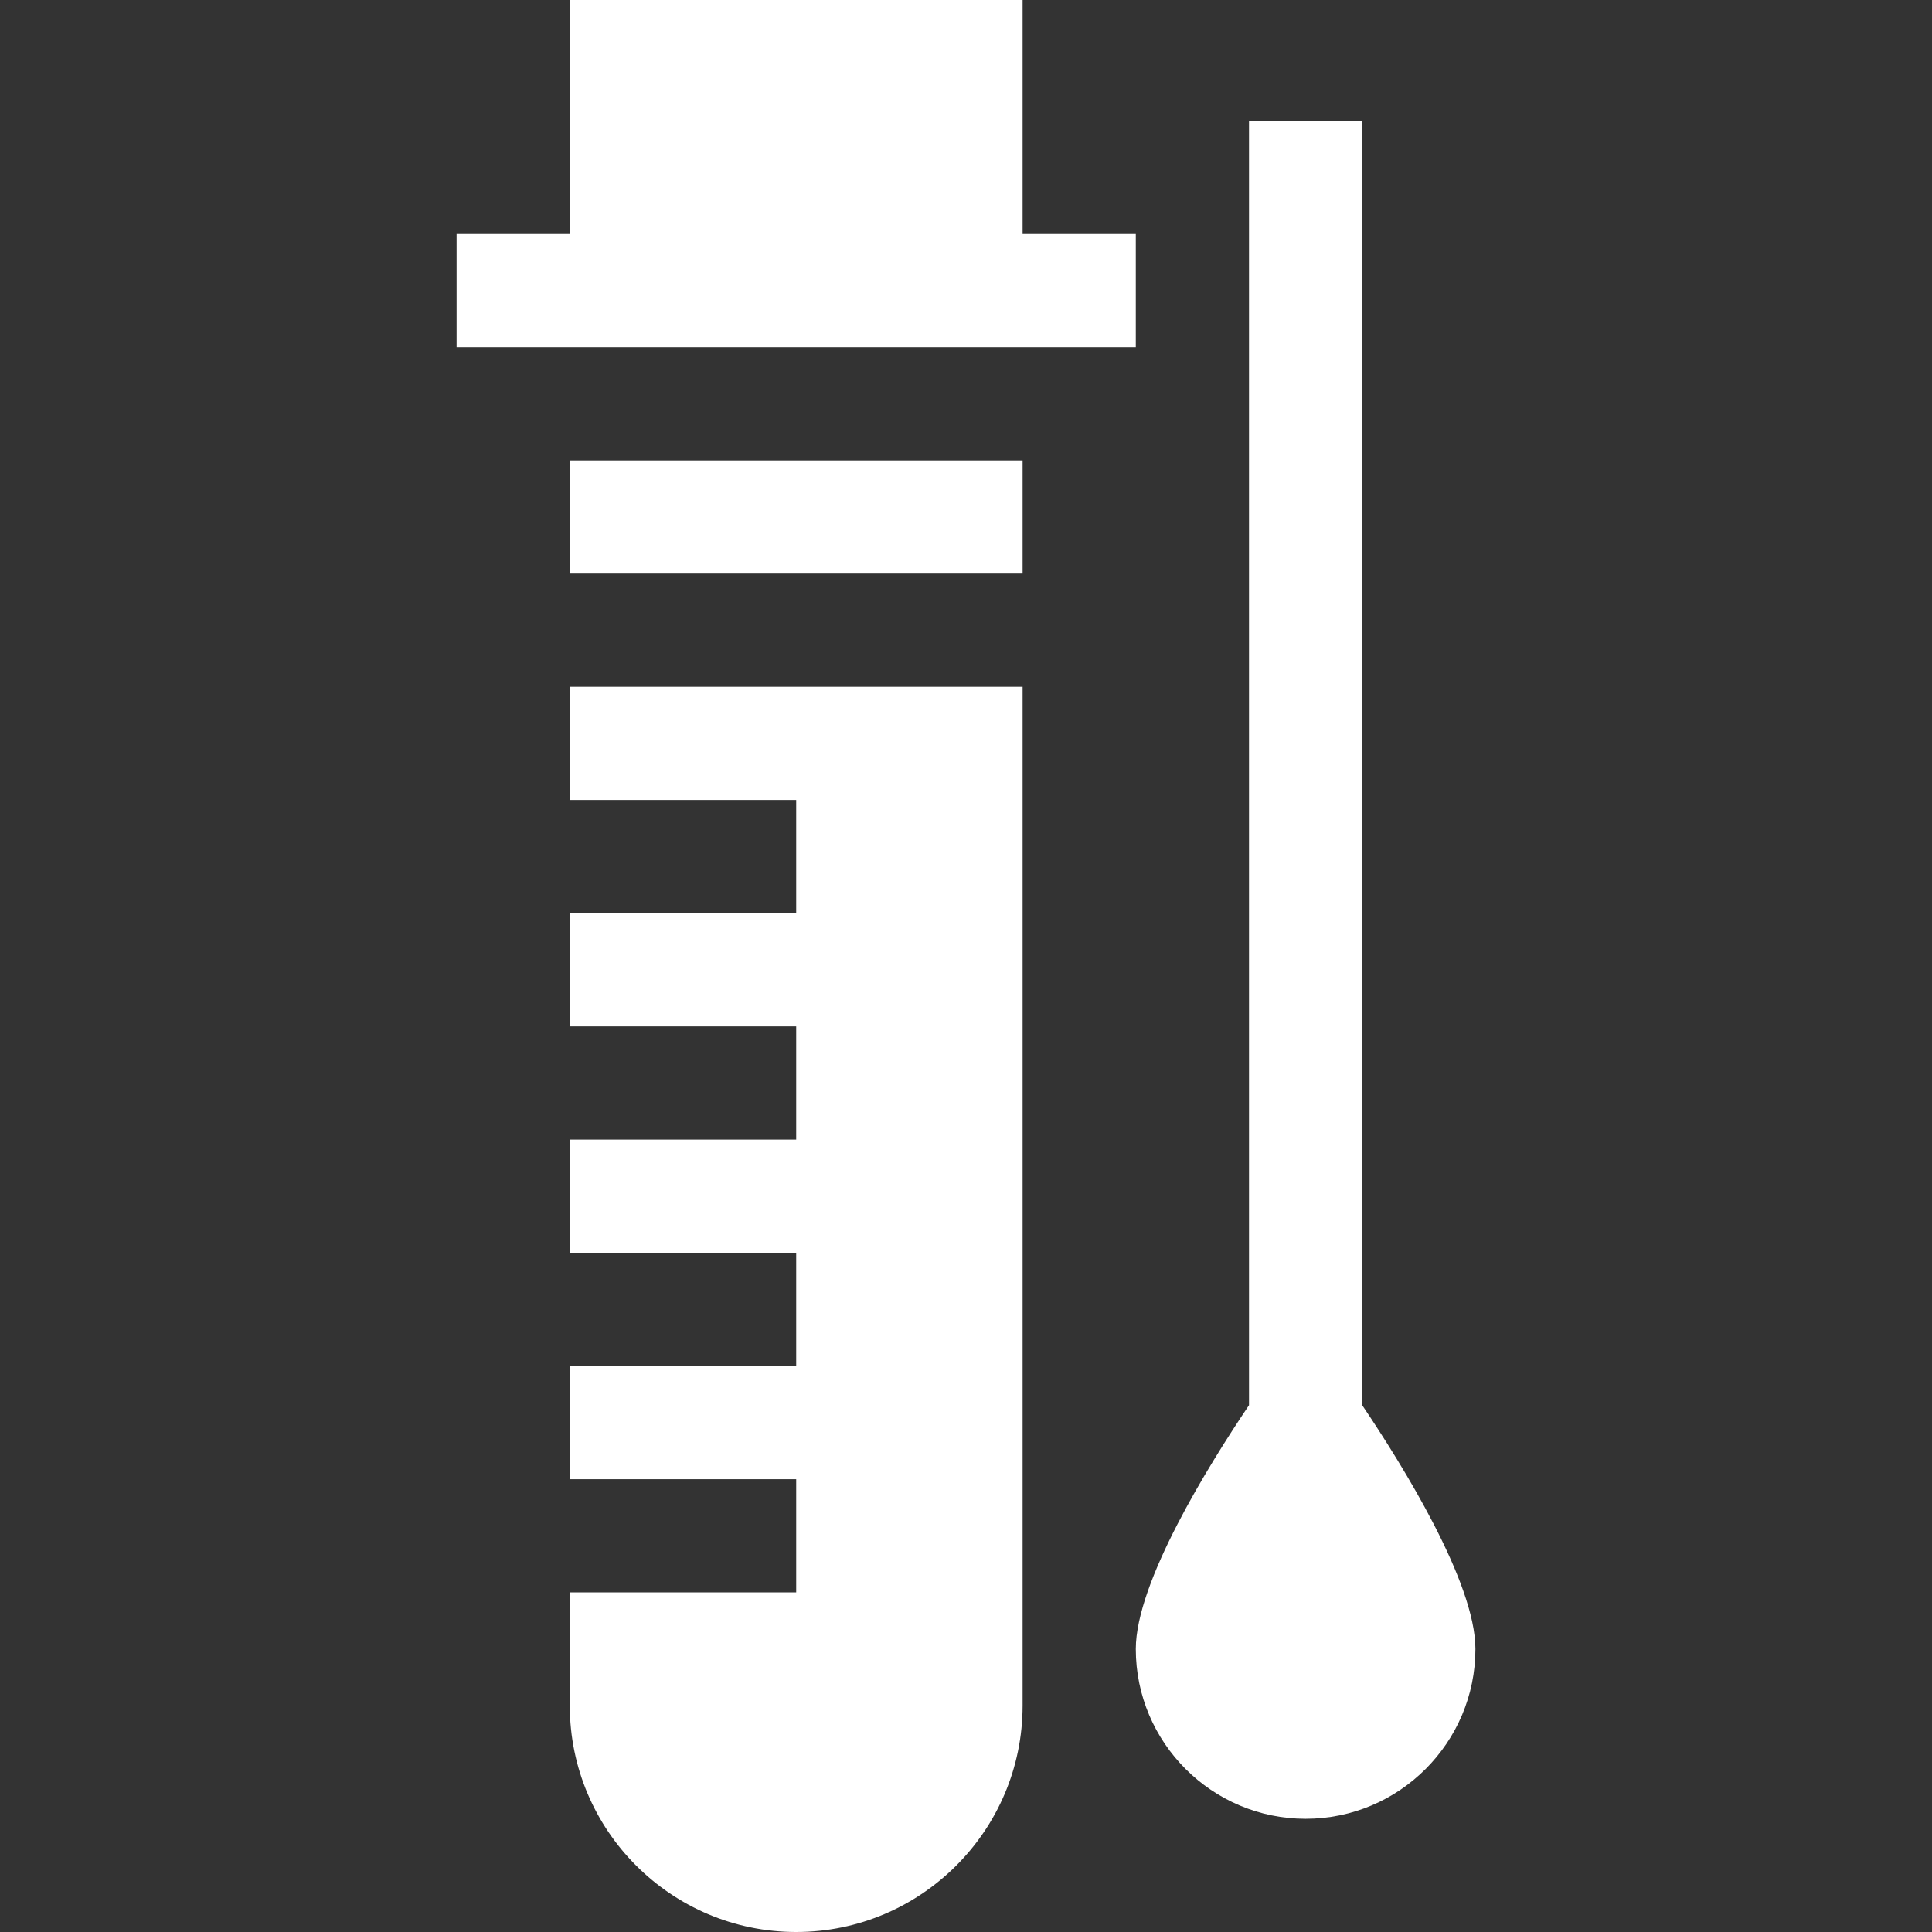
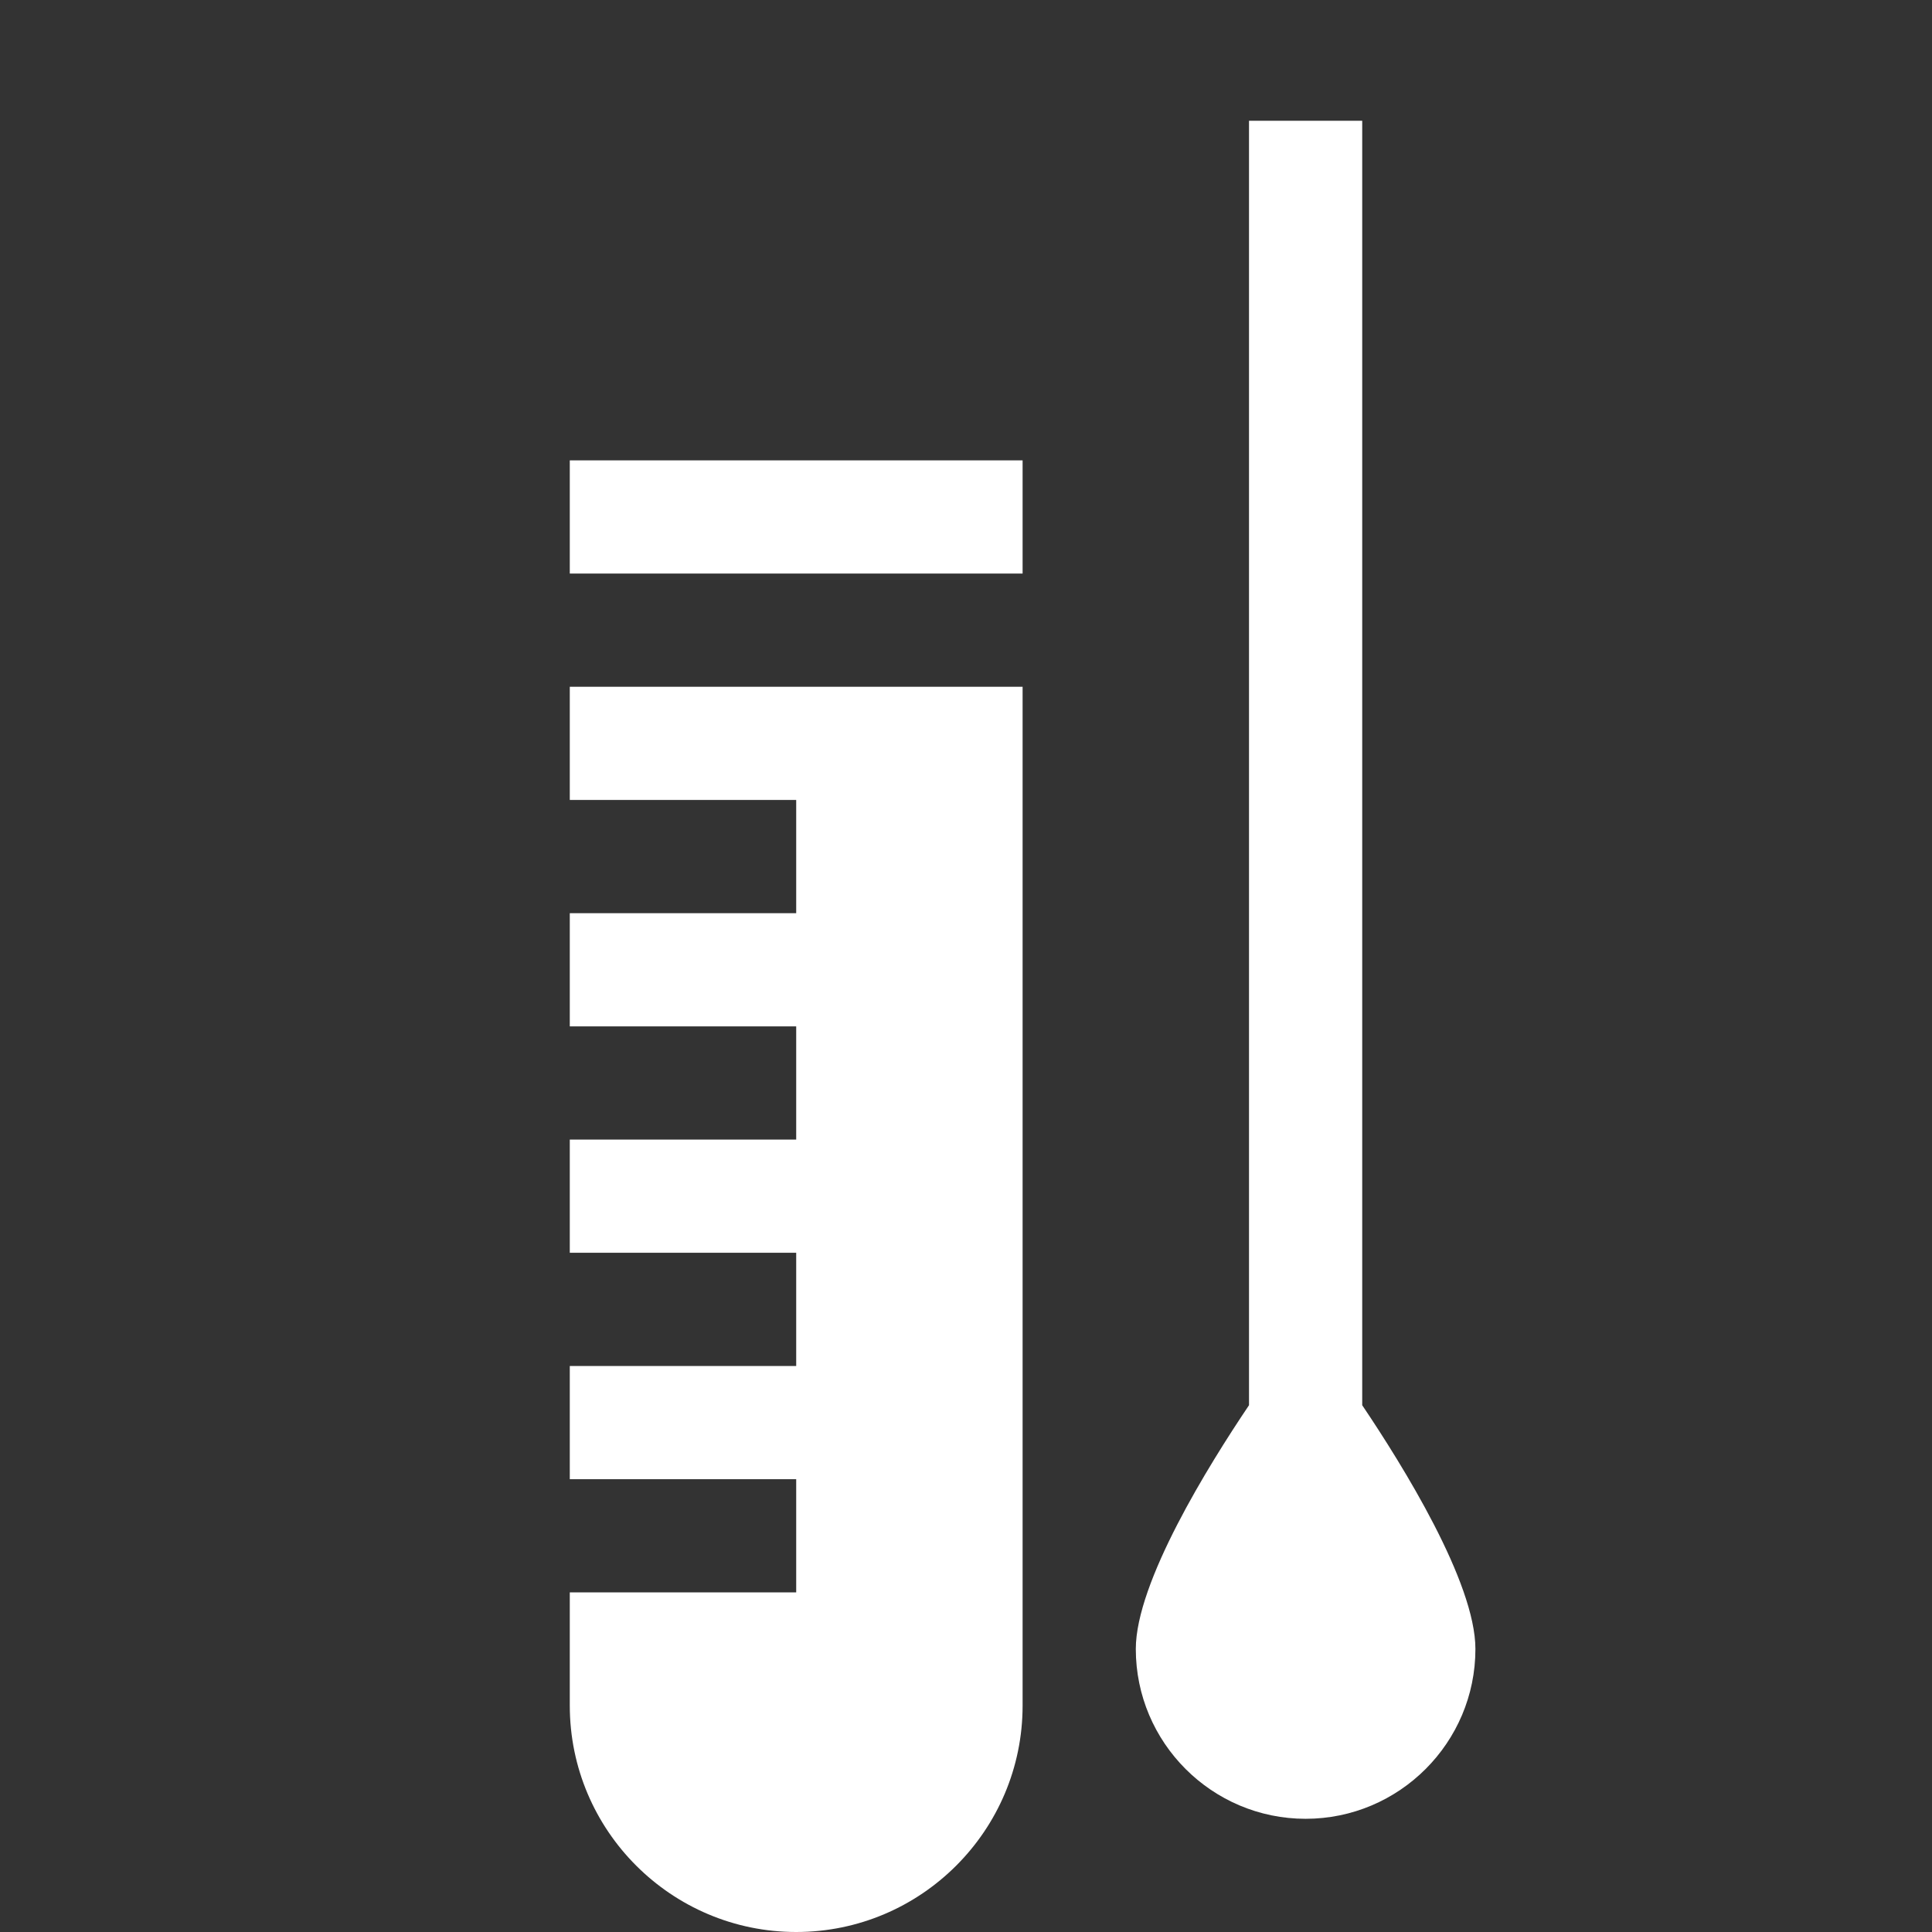
<svg xmlns="http://www.w3.org/2000/svg" version="1.1" width="512" height="512" x="0" y="0" viewBox="0 0 512 512" style="enable-background:new 0 0 512 512" xml:space="preserve" class="">
  <rect x="0" y="0" width="512" height="512" fill="#333333" stroke="none" />
  <g>
    <g>
-       <path d="m301 62h-30v-62h-120v62h-30v30c4.358 0 186.112 0 180 0z" fill="#ffffff" data-original="#000000" class="" />
      <path d="m361 372.397v-340.397h-30v340.397c-10.723 15.923-30 46.933-30 64.603 0 24.814 20.186 45 45 45s45-20.186 45-45c0-17.67-19.277-48.68-30-64.603z" fill="#ffffff" data-original="#000000" class="" />
      <path d="m151 122h120v30h-120z" fill="#ffffff" data-original="#000000" class="" />
      <path d="m151 212h60v30h-60v30h60v30h-60v30h60v30h-60v30h60v30h-60v30c0 33.091 26.909 60 60 60s60-26.909 60-60v-270h-120z" fill="#ffffff" data-original="#000000" class="" />
    </g>
  </g>
</svg>